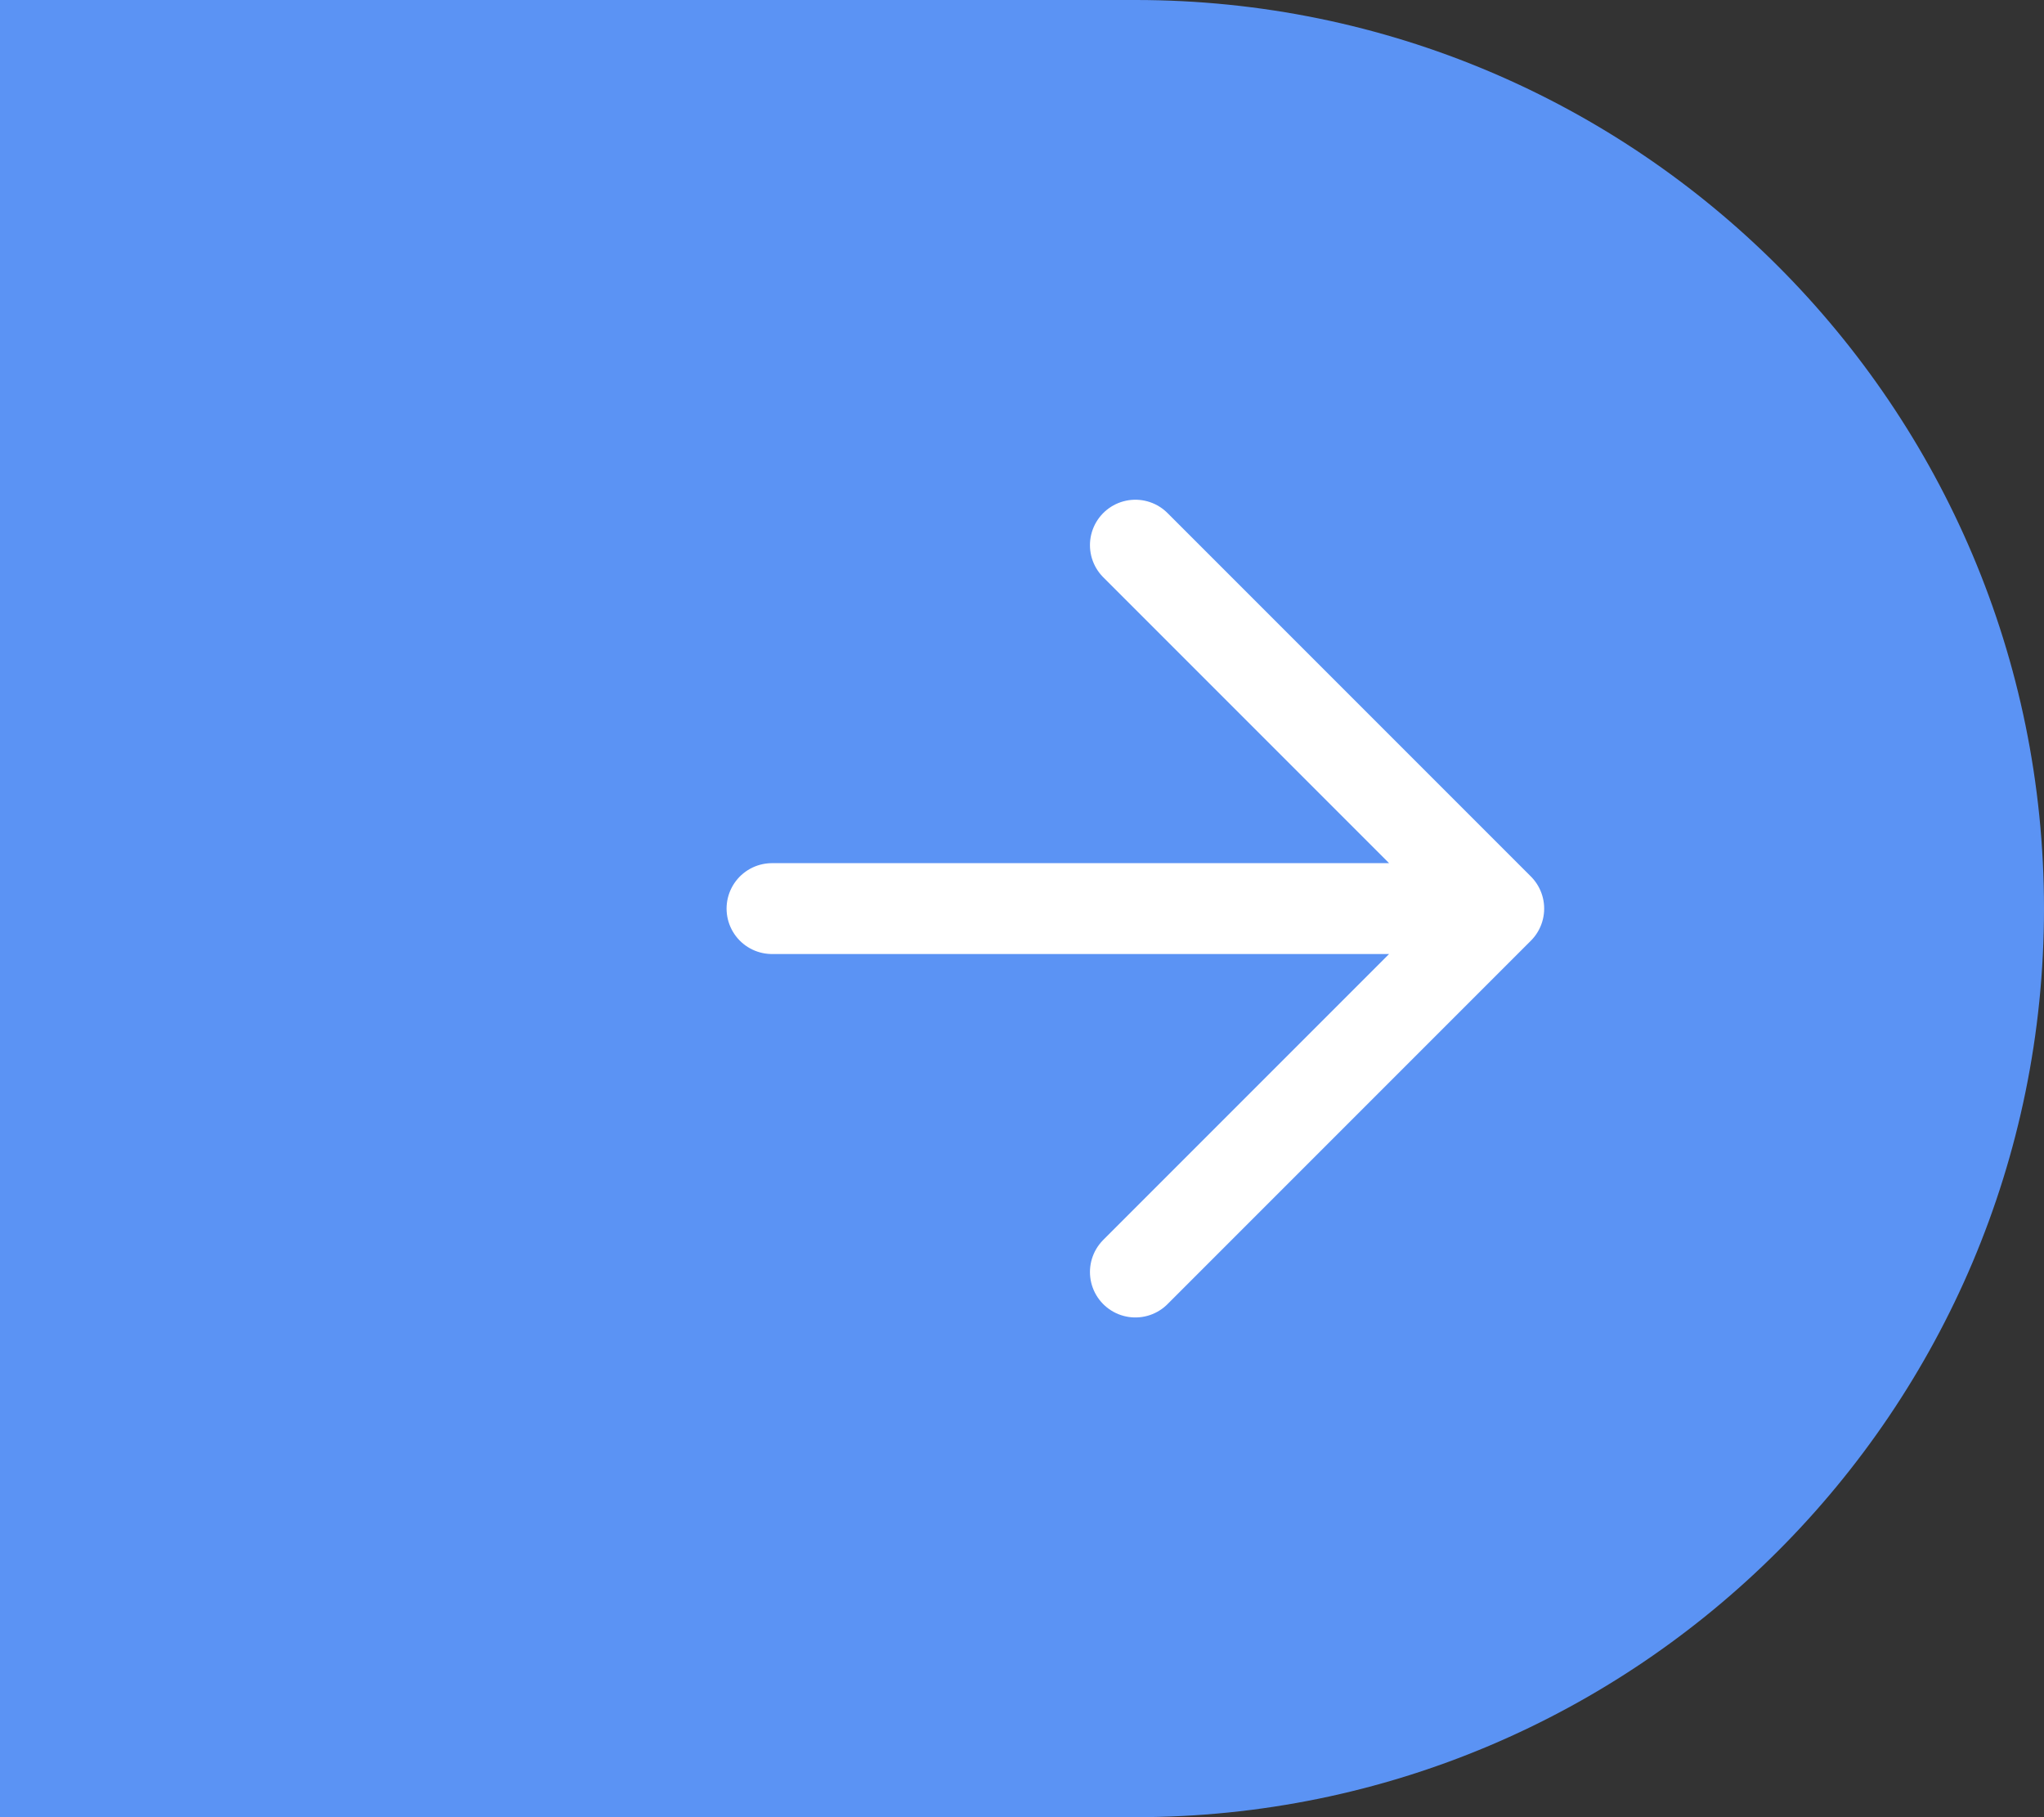
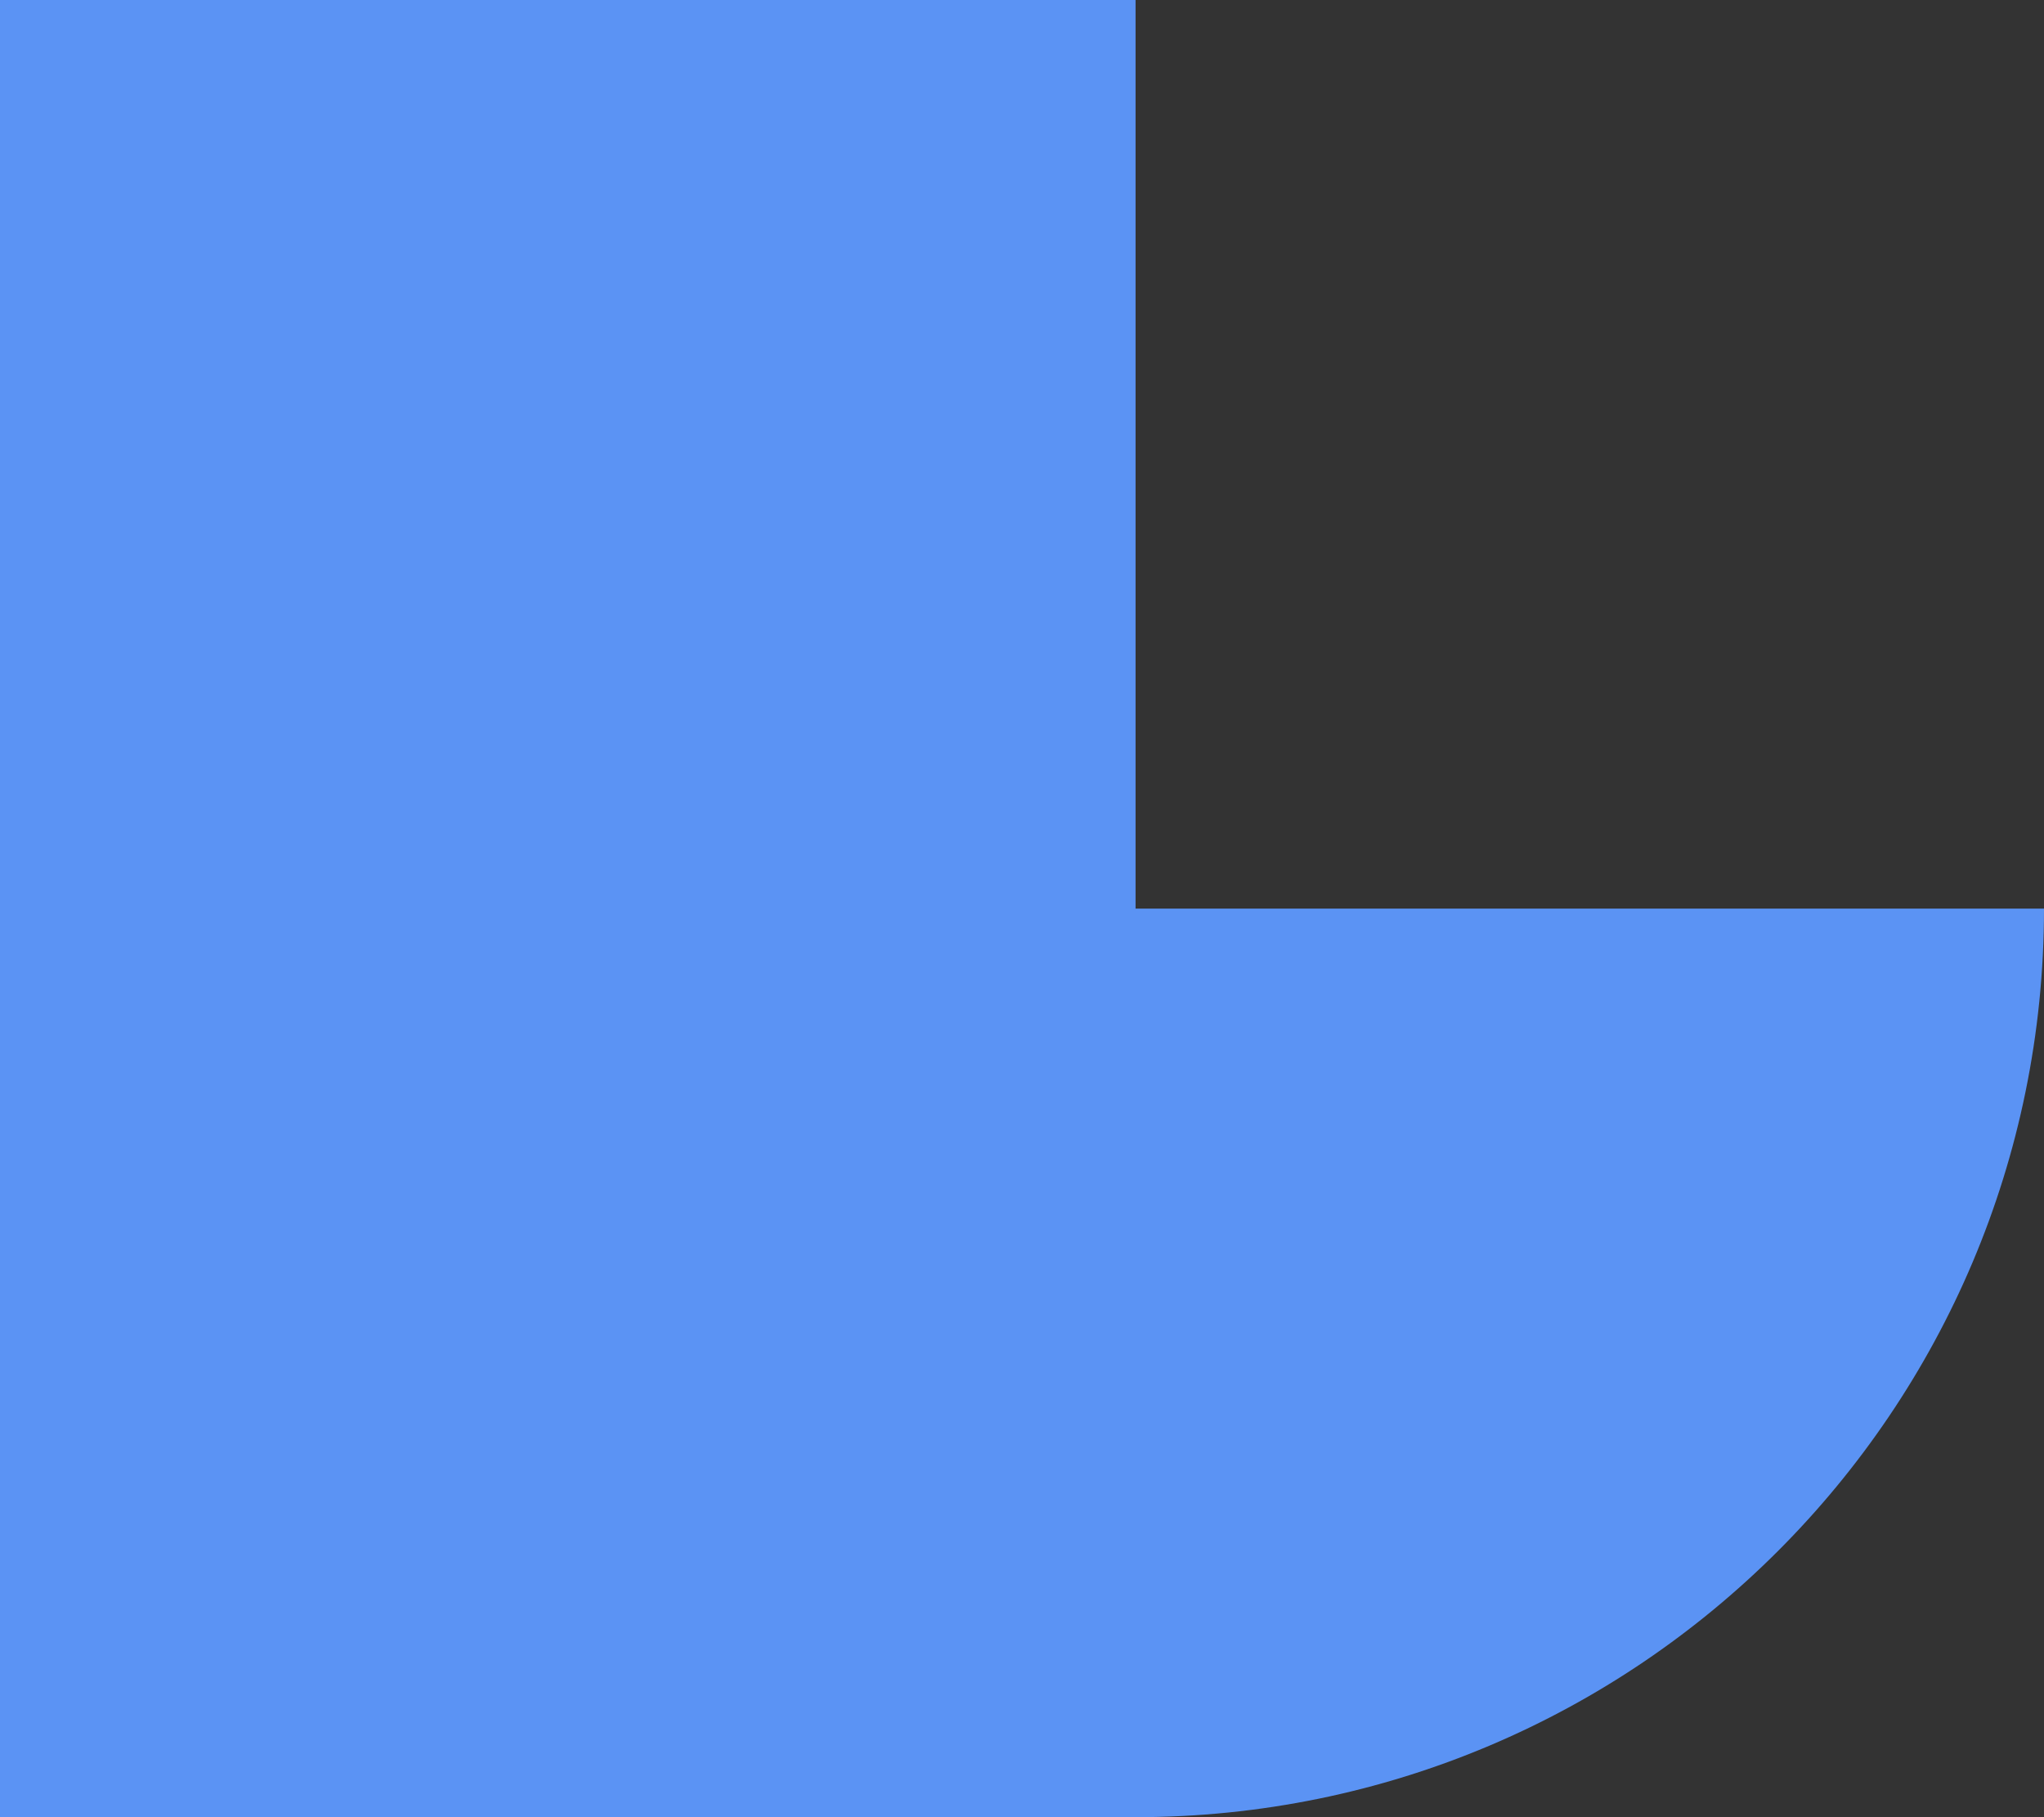
<svg xmlns="http://www.w3.org/2000/svg" width="45" height="40" viewBox="0 0 45 40" fill="none">
  <rect x="0" y="0" width="45" height="40" fill="#333333" stroke="none" />
-   <path d="M45 20C45 31.046 36.046 40 25 40L0 40L3.49691e-06 -3.93402e-06L25 -1.74846e-06C36.046 -7.8281e-07 45 8.954 45 20V20Z" fill="#5B93F4" />
-   <path d="M24.996 28L32.996 20M32.996 20L24.996 12M32.996 20H16.996" stroke="white" stroke-width="2" stroke-linecap="round" stroke-linejoin="round" />
+   <path d="M45 20C45 31.046 36.046 40 25 40L0 40L3.49691e-06 -3.93402e-06L25 -1.74846e-06V20Z" fill="#5B93F4" />
</svg>